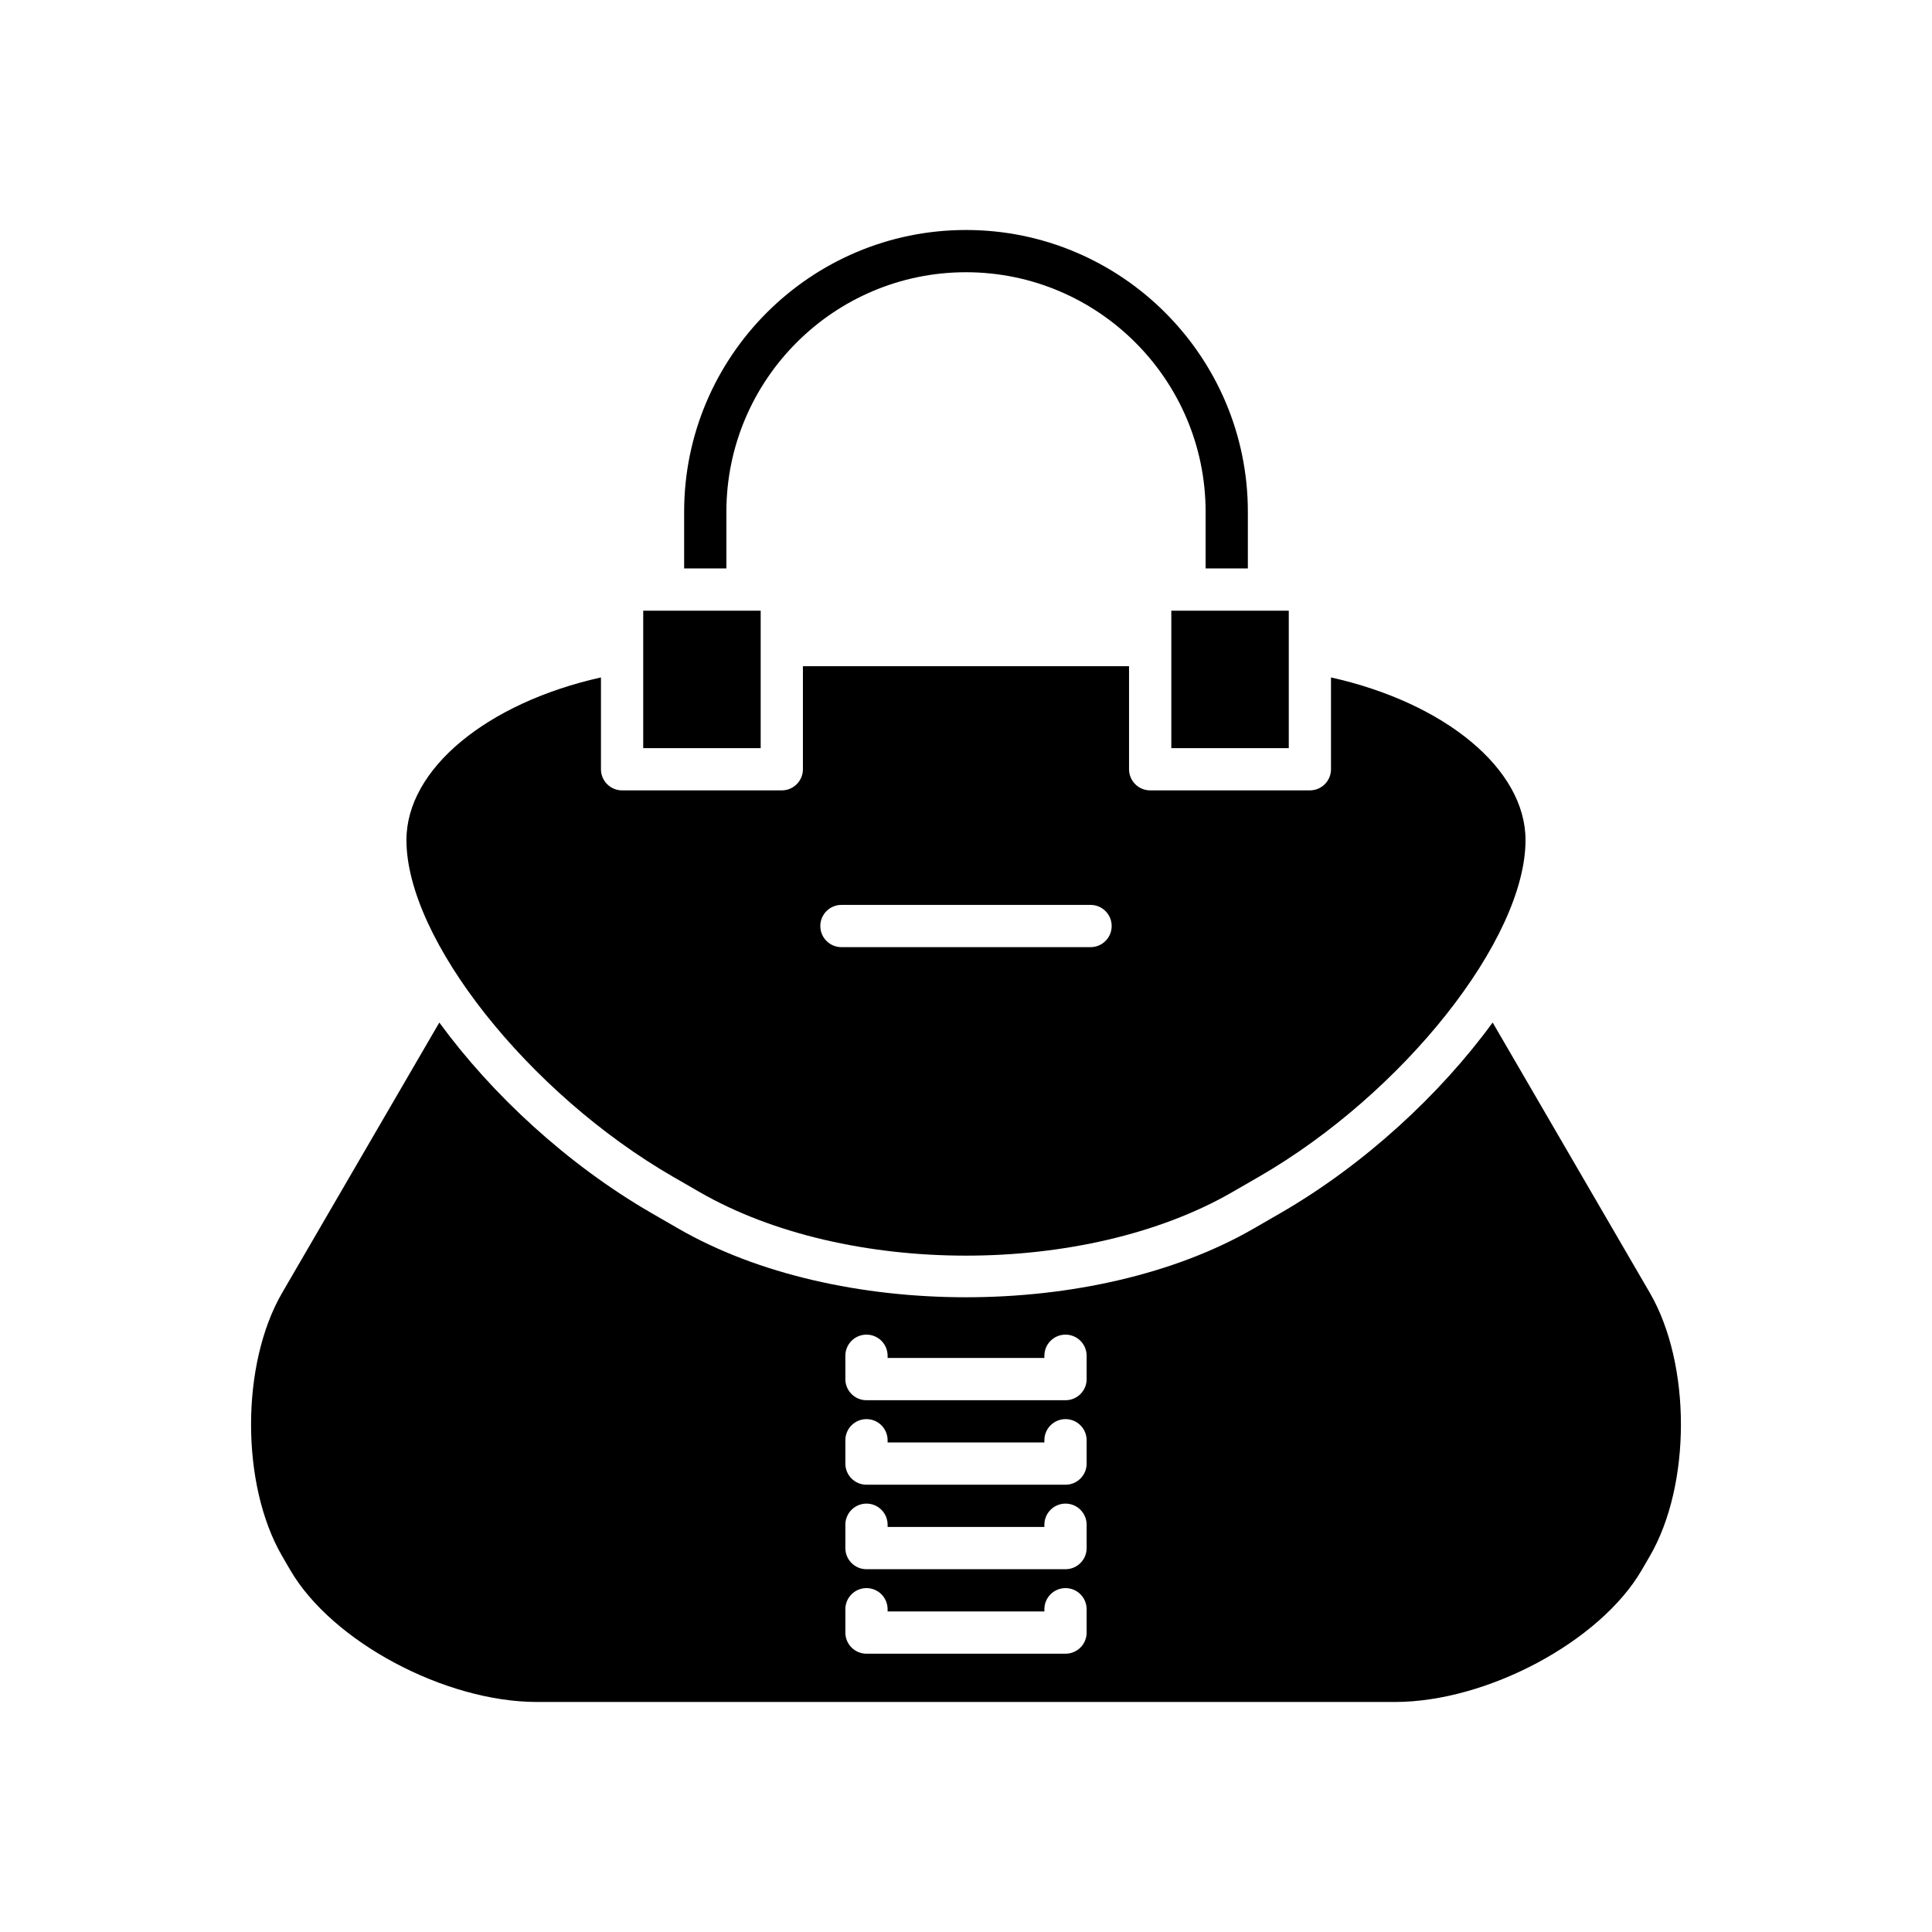
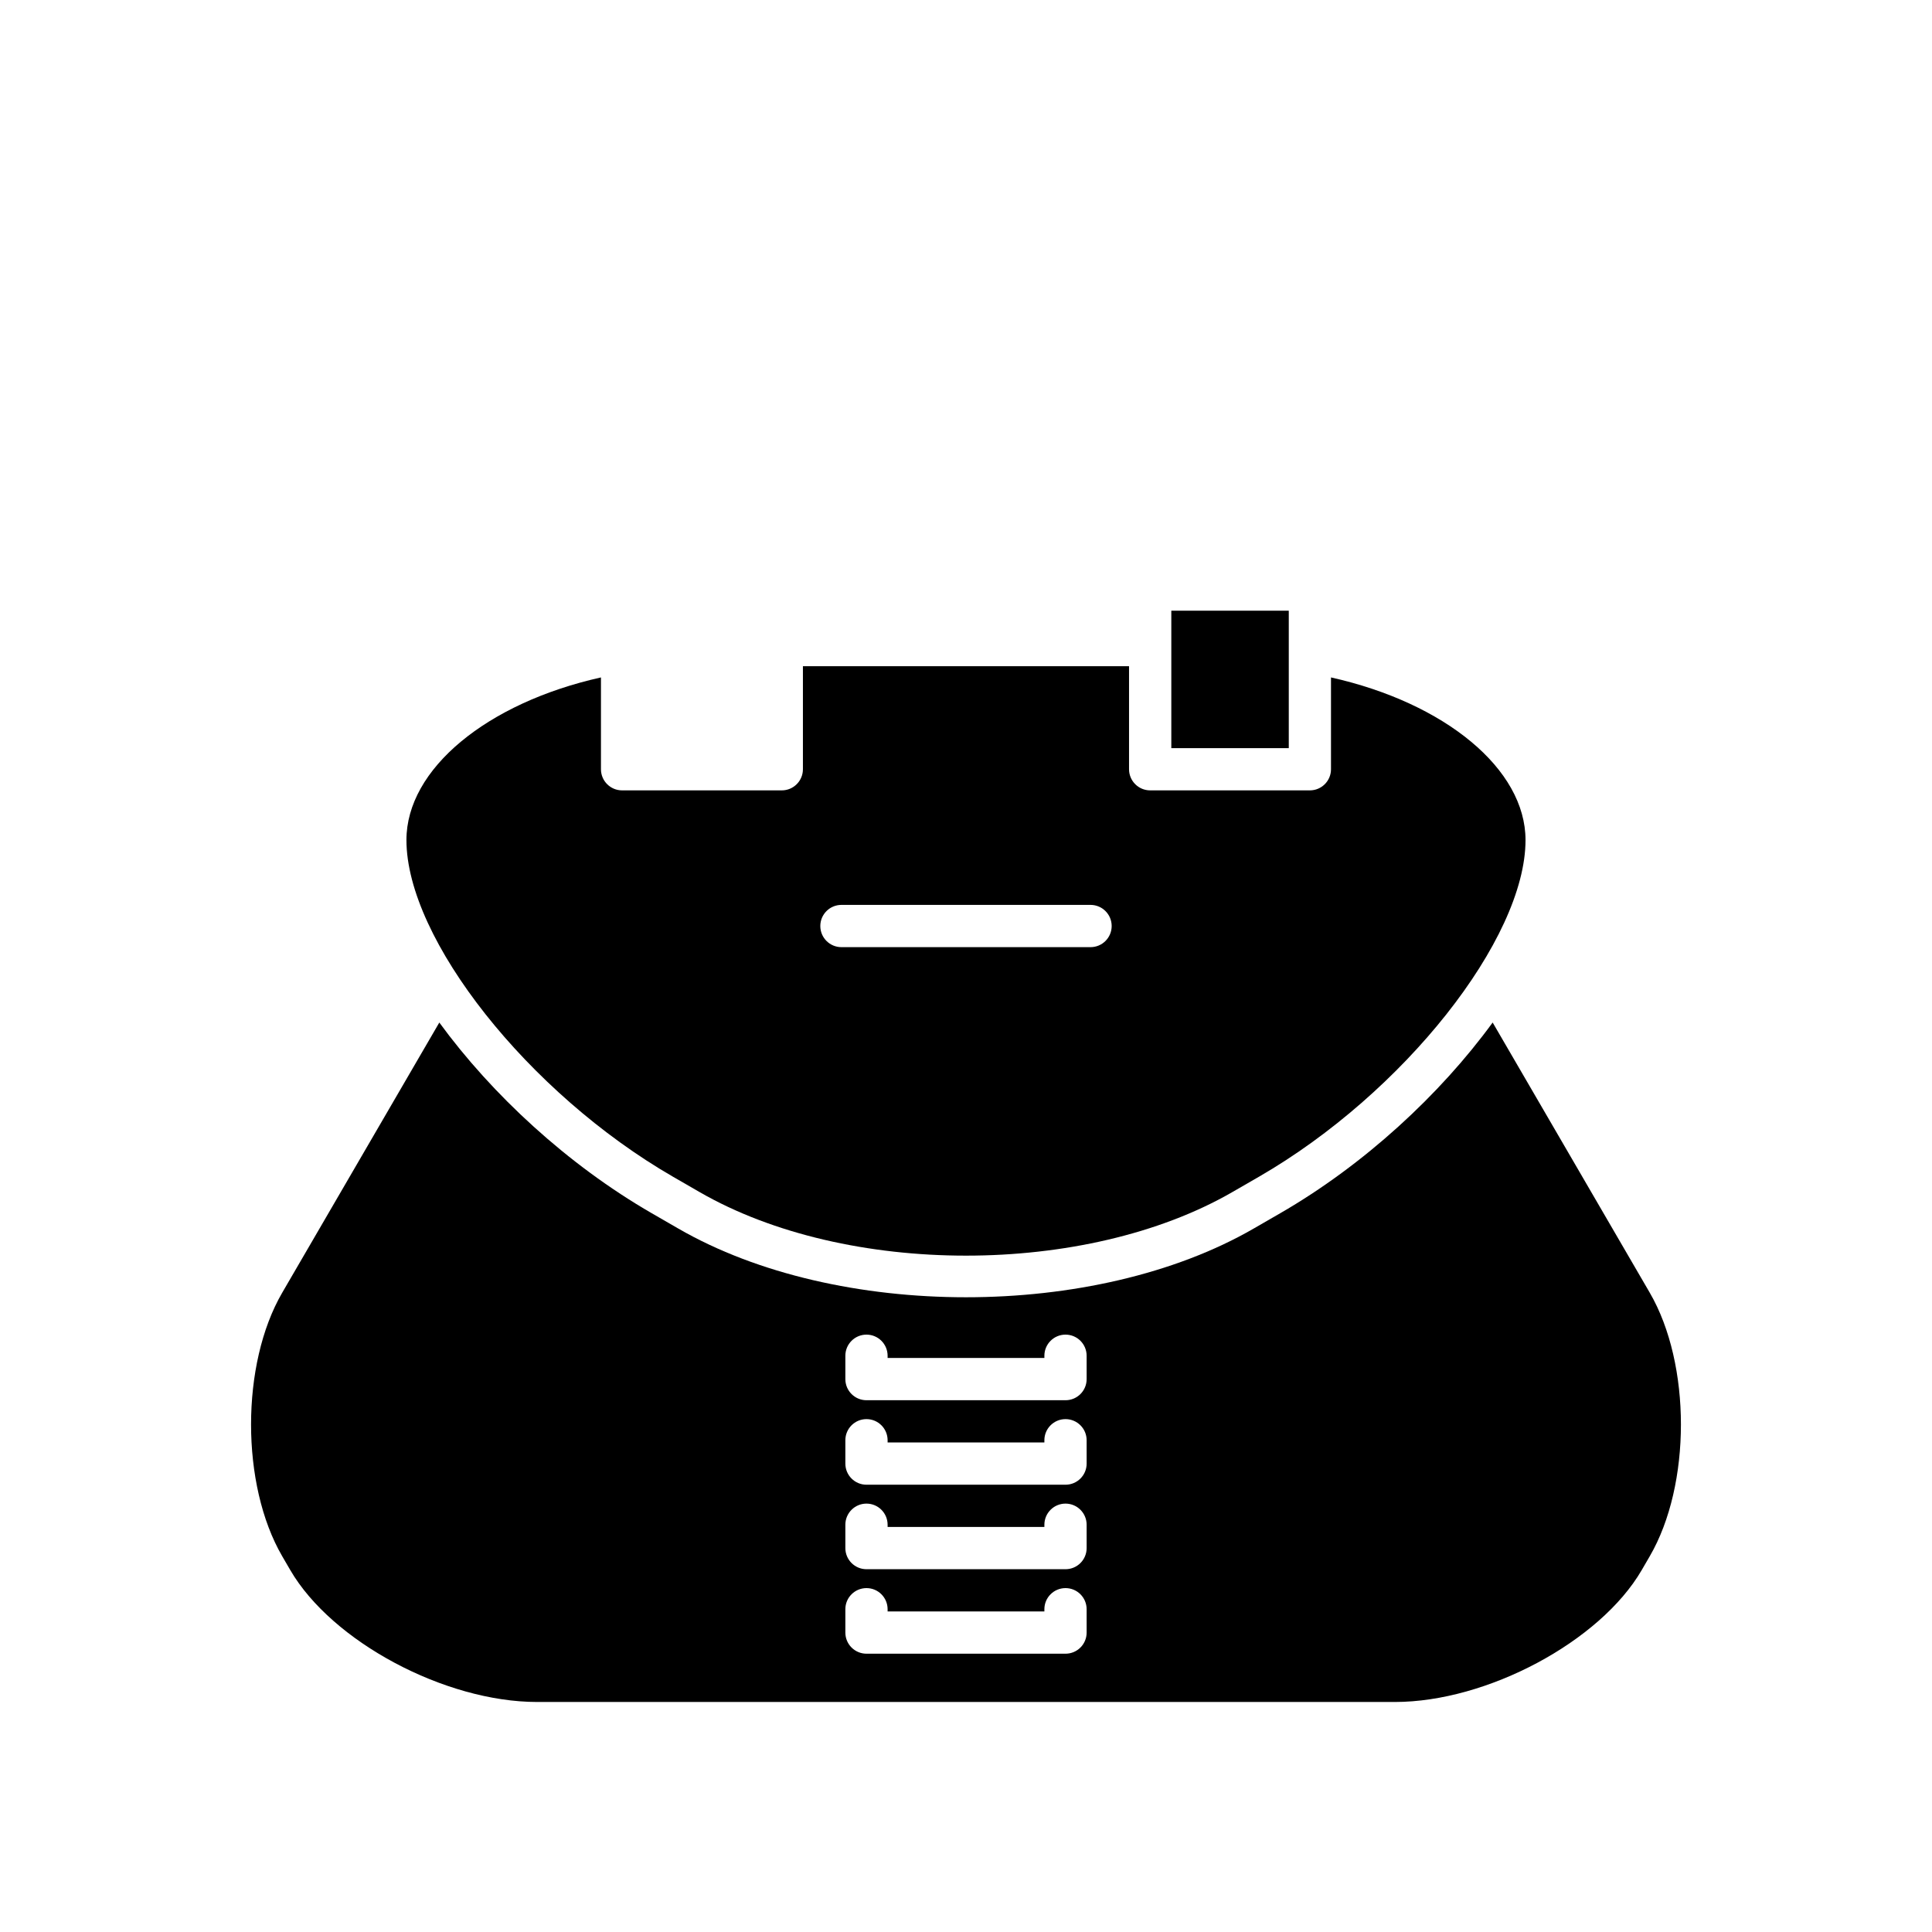
<svg xmlns="http://www.w3.org/2000/svg" fill="#000000" width="800px" height="800px" version="1.1" viewBox="144 144 512 512">
  <g>
-     <path d="m400 204.95c-41.188 0-74.695 33.508-74.695 74.695v14.992h11.195v-14.992c0-35.012 28.488-63.5 63.5-63.5 35.016 0 63.5 28.488 63.5 63.5v14.992h11.195v-14.992c0-41.188-33.512-74.695-74.695-74.695z" />
    <path d="m454.41 305.84h31.129v36.426h-31.129z" />
-     <path d="m314.46 305.84h31.129v36.426h-31.129z" />
    <path d="m539.57 414.98c-13.949 19.102-33.992 37.66-56.309 50.547l-7.047 4.066c-21.008 12.129-48.617 18.195-76.215 18.195-27.602 0.004-55.199-6.062-76.219-18.195l-7.047-4.066c-22.316-12.883-42.355-31.445-56.309-50.543l-41.633 71.594c-11.012 18.93-11.012 50.91 0 69.84l2.137 3.672c11.016 18.949 40.969 34.953 65.41 34.953h227.32c24.441 0 54.395-16.004 65.41-34.949l2.137-3.676c11.012-18.93 11.012-50.91 0-69.836zm-107.6 161.67c0 3.09-2.504 5.598-5.598 5.598h-52.746c-3.094 0-5.598-2.508-5.598-5.598v-6.188c0-3.09 2.504-5.598 5.598-5.598s5.598 2.508 5.598 5.598v0.586h41.547v-0.586c0-3.09 2.504-5.598 5.598-5.598s5.598 2.508 5.598 5.598zm0-22.391c0 3.09-2.504 5.598-5.598 5.598h-52.746c-3.094 0-5.598-2.508-5.598-5.598v-6.188c0-3.09 2.504-5.598 5.598-5.598s5.598 2.508 5.598 5.598v0.586h41.547v-0.586c0-3.09 2.504-5.598 5.598-5.598s5.598 2.508 5.598 5.598zm0-22.391c0 3.09-2.504 5.598-5.598 5.598h-52.746c-3.094 0-5.598-2.508-5.598-5.598v-6.188c0-3.09 2.504-5.598 5.598-5.598s5.598 2.508 5.598 5.598v0.586h41.547v-0.586c0-3.09 2.504-5.598 5.598-5.598s5.598 2.508 5.598 5.598zm0-22.391c0 3.09-2.504 5.598-5.598 5.598h-52.746c-3.094 0-5.598-2.508-5.598-5.598v-6.188c0-3.09 2.504-5.598 5.598-5.598s5.598 2.508 5.598 5.598v0.586h41.547v-0.586c0-3.09 2.504-5.598 5.598-5.598s5.598 2.508 5.598 5.598z" />
    <path d="m251.71 366.62c0 26.258 32.34 67.109 70.617 89.211l7.047 4.066c38.945 22.484 102.3 22.48 141.24 0l7.047-4.066c38.277-22.102 70.617-62.953 70.617-89.211 0-18.828-21.316-36.344-51.551-43.094v24.332c0 3.09-2.504 5.598-5.598 5.598h-42.324c-3.094 0-5.598-2.508-5.598-5.598v-27.309h-86.426v27.309c0 3.09-2.504 5.598-5.598 5.598h-42.324c-3.094 0-5.598-2.508-5.598-5.598v-24.332c-30.234 6.754-51.551 24.27-51.551 43.094zm115.28 17.188h66.016c3.094 0 5.598 2.508 5.598 5.598s-2.504 5.598-5.598 5.598h-66.016c-3.094 0-5.598-2.508-5.598-5.598s2.5-5.598 5.598-5.598z" />
  </g>
</svg>